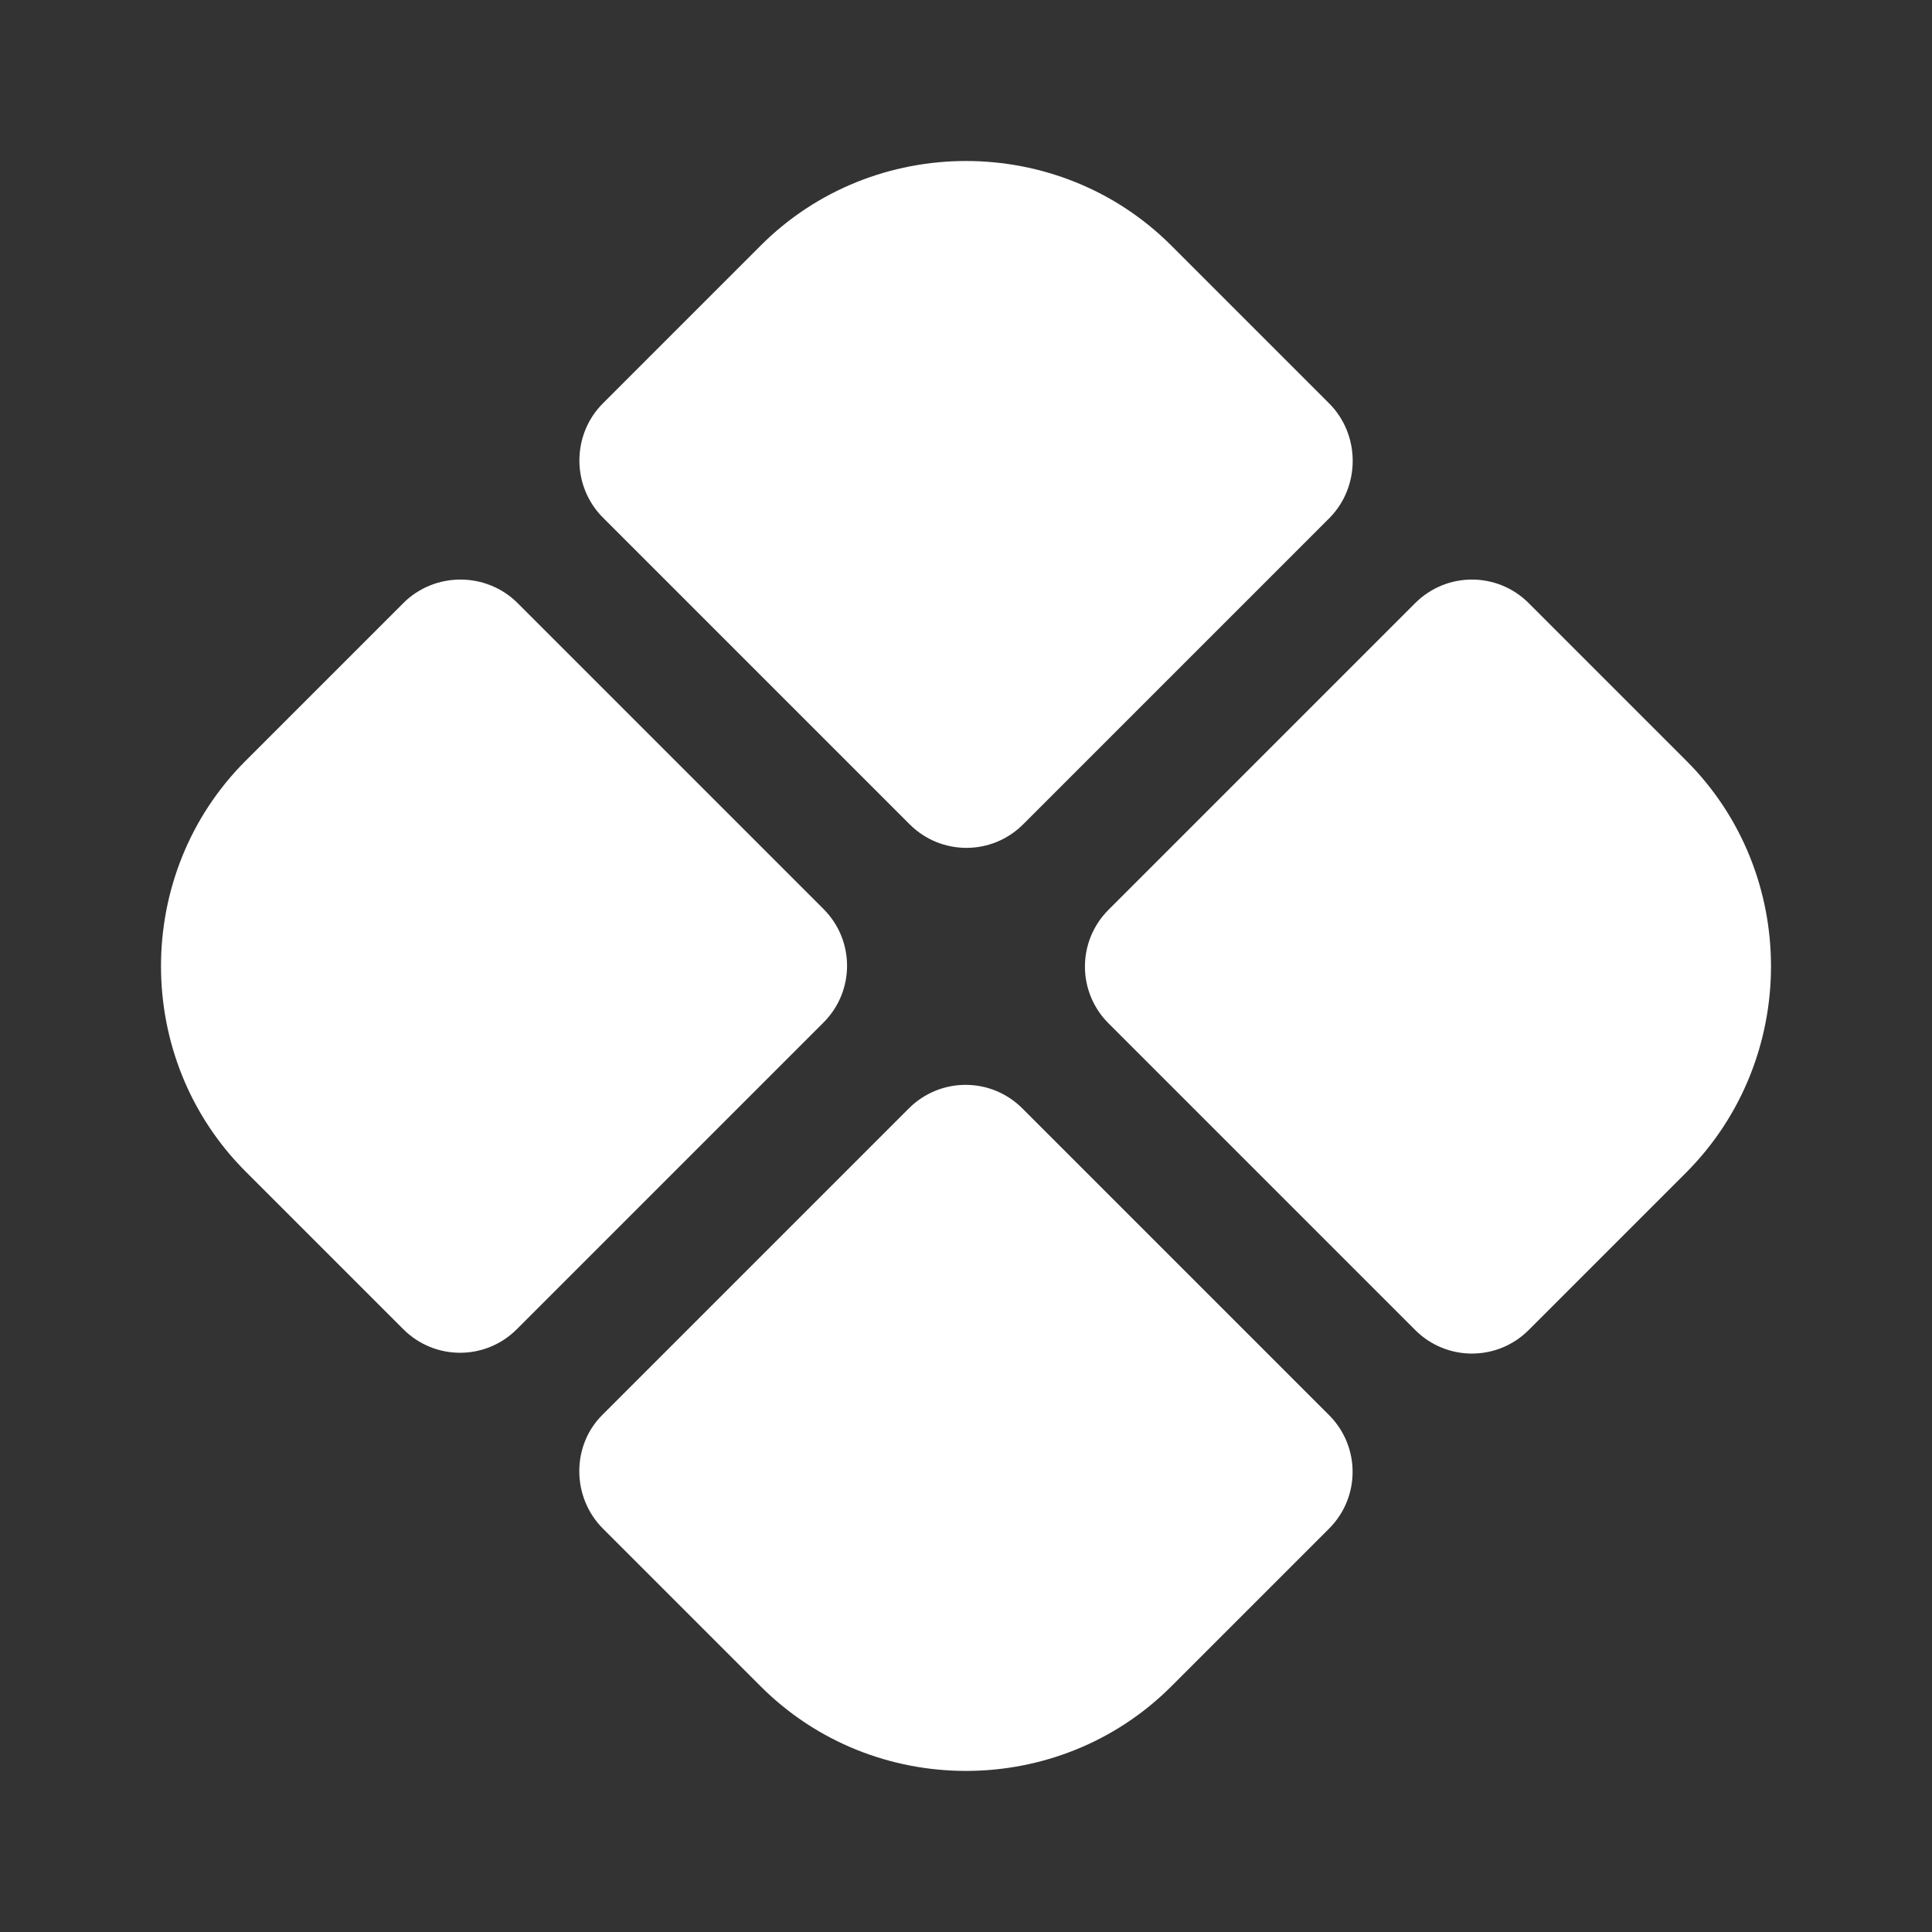
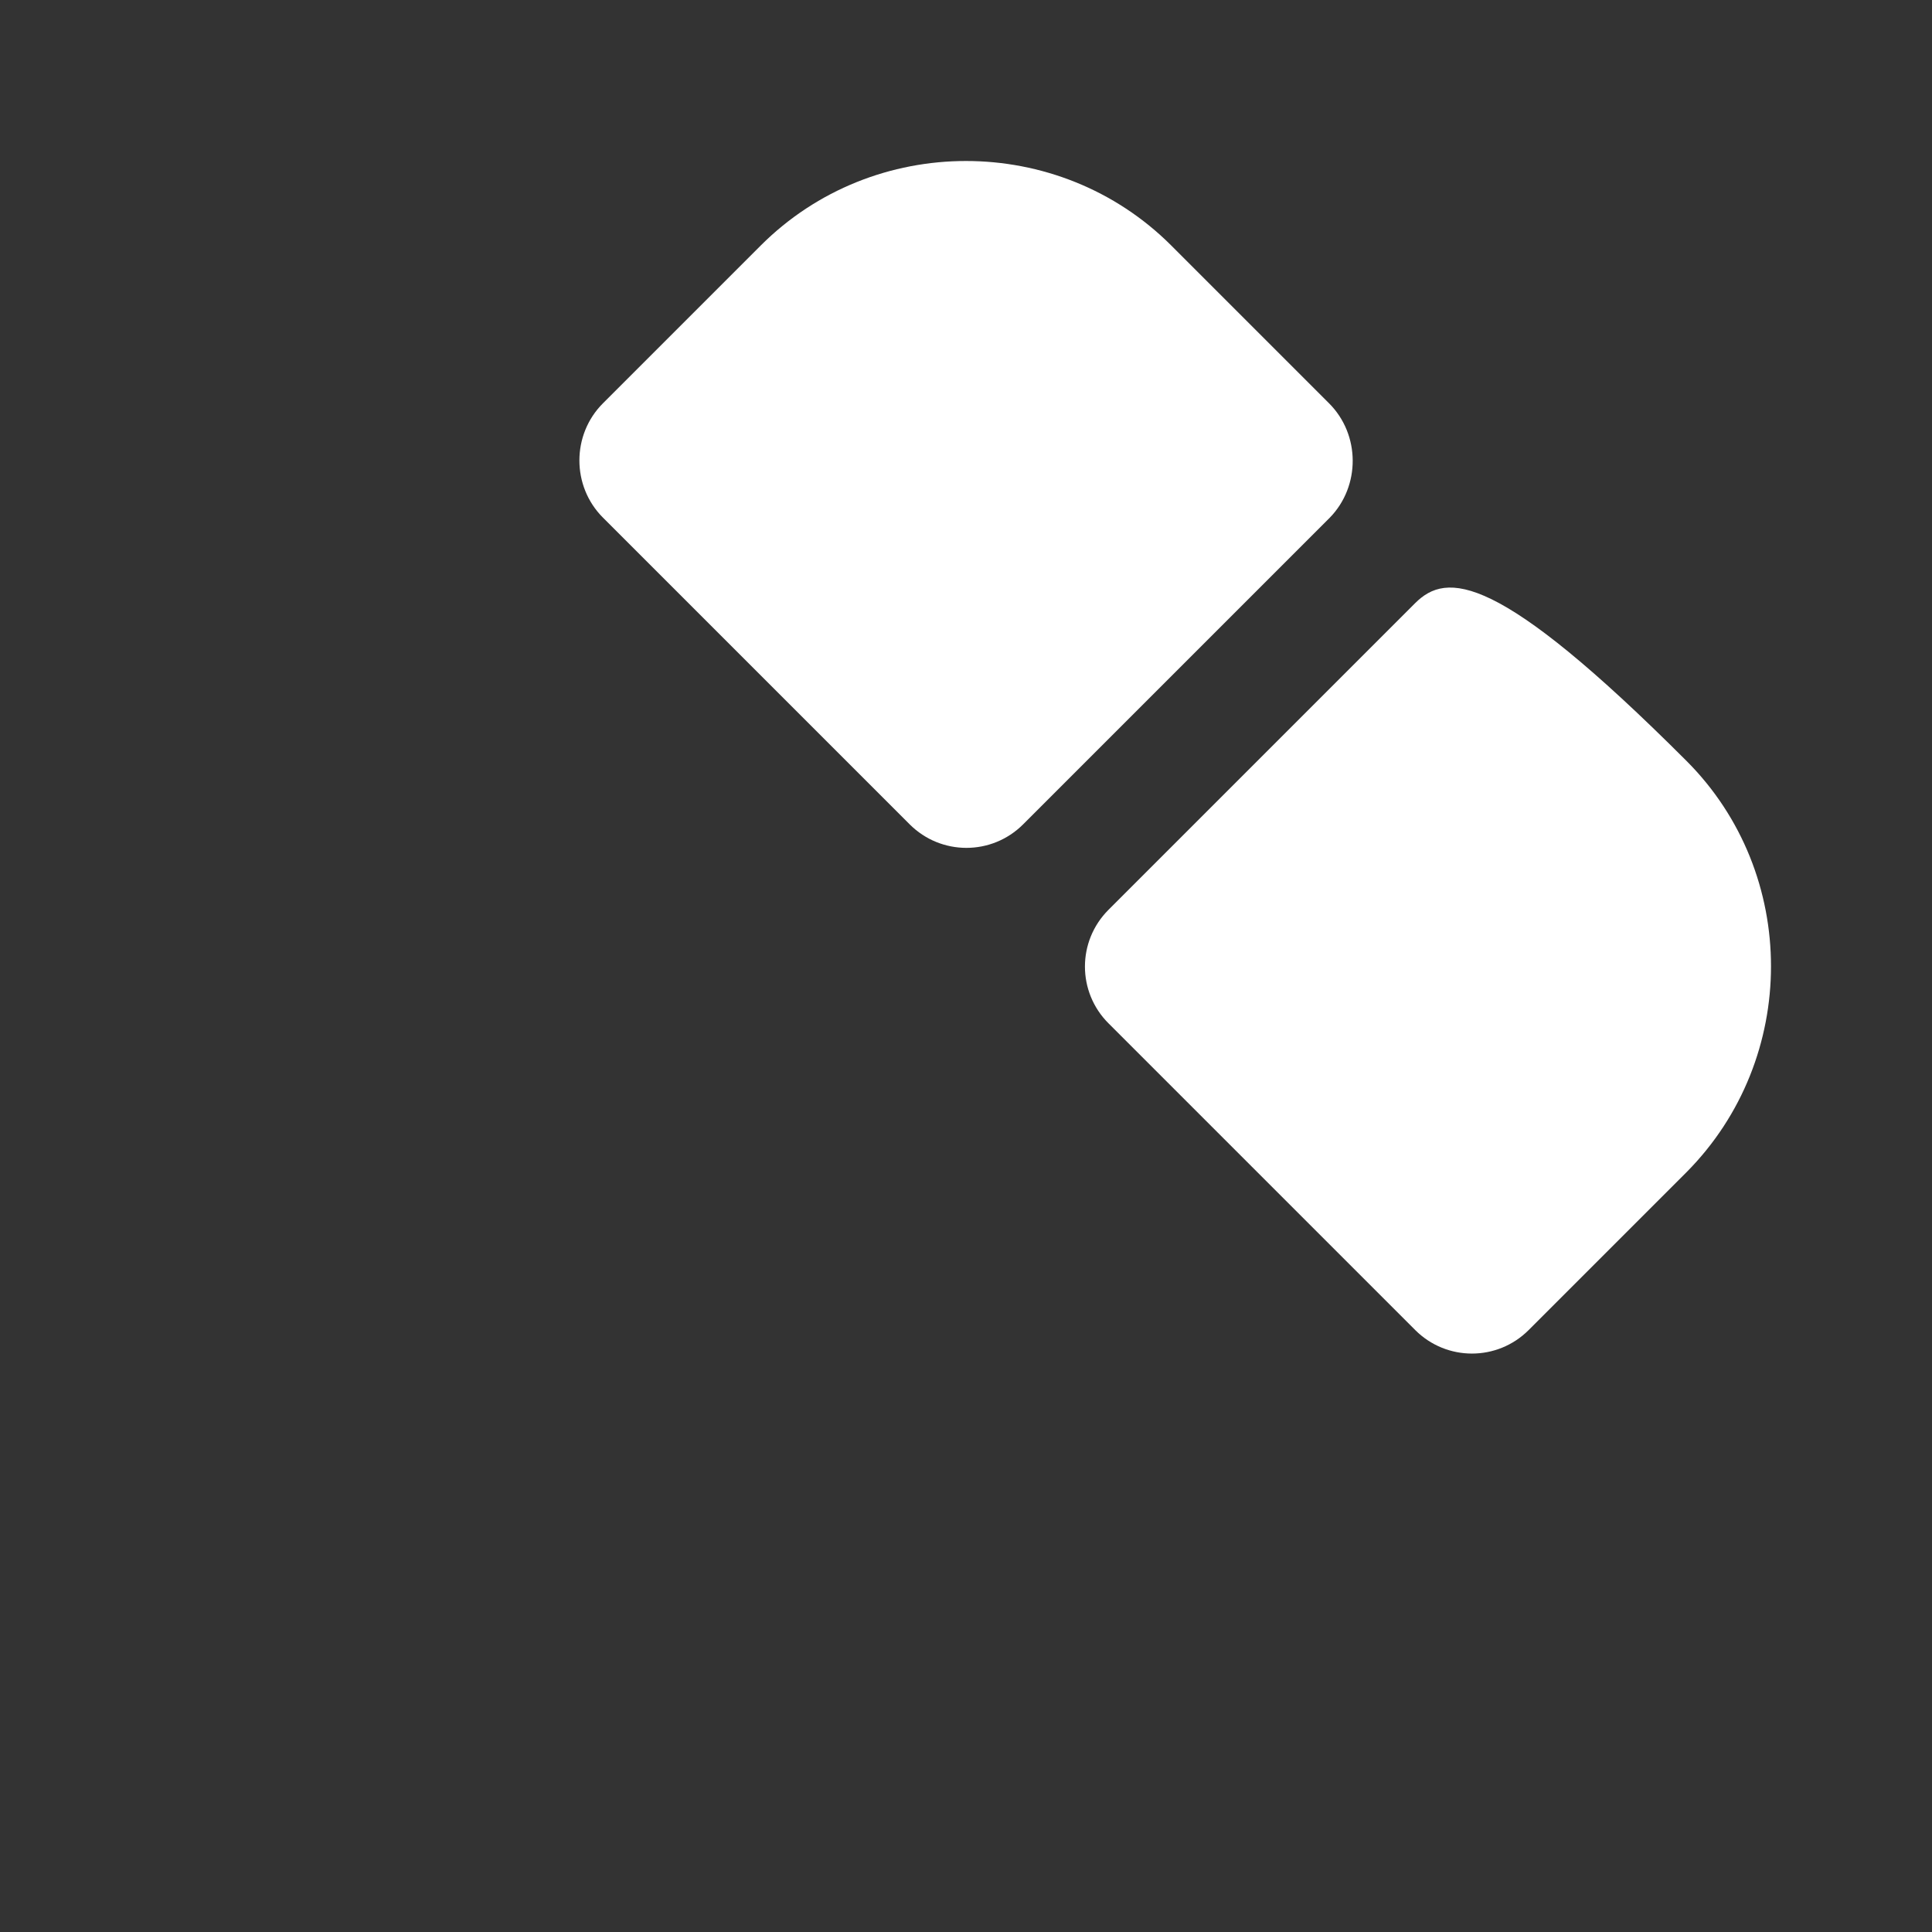
<svg xmlns="http://www.w3.org/2000/svg" width="24" height="24" viewBox="0 0 24 24" fill="none">
  <rect x="0" y="0" width="24" height="24" fill="#333333" stroke="none" />
  <path d="M16.51 5.01L14.55 3.05C13.15 1.65 10.85 1.65 9.45 3.05L7.49 5.01C7.1 5.4 7.1 6.04 7.49 6.43L11.3 10.24C11.69 10.63 12.32 10.63 12.71 10.24L16.52 6.43C16.9 6.04 16.9 5.4 16.51 5.01Z" fill="white" />
-   <path d="M5.01 7.492L3.05 9.452C1.65 10.852 1.65 13.152 3.05 14.552L5.01 16.512C5.4 16.902 6.03 16.902 6.42 16.512L10.23 12.702C10.62 12.312 10.62 11.682 10.23 11.292L6.43 7.492C6.04 7.102 5.4 7.102 5.01 7.492Z" fill="white" />
-   <path d="M20.95 9.452L18.99 7.492C18.6 7.102 17.97 7.102 17.58 7.492L13.77 11.302C13.38 11.692 13.38 12.322 13.77 12.712L17.58 16.522C17.97 16.912 18.6 16.912 18.99 16.522L20.95 14.562C22.35 13.152 22.35 10.852 20.95 9.452Z" fill="white" />
-   <path d="M7.49 18.989L9.45 20.949C10.85 22.349 13.15 22.349 14.55 20.949L16.51 18.989C16.9 18.599 16.9 17.969 16.51 17.579L12.7 13.769C12.31 13.379 11.68 13.379 11.29 13.769L7.48 17.579C7.1 17.959 7.1 18.599 7.49 18.989Z" fill="white" />
+   <path d="M20.95 9.452C18.6 7.102 17.97 7.102 17.58 7.492L13.77 11.302C13.38 11.692 13.38 12.322 13.77 12.712L17.58 16.522C17.97 16.912 18.6 16.912 18.99 16.522L20.95 14.562C22.35 13.152 22.35 10.852 20.95 9.452Z" fill="white" />
</svg>